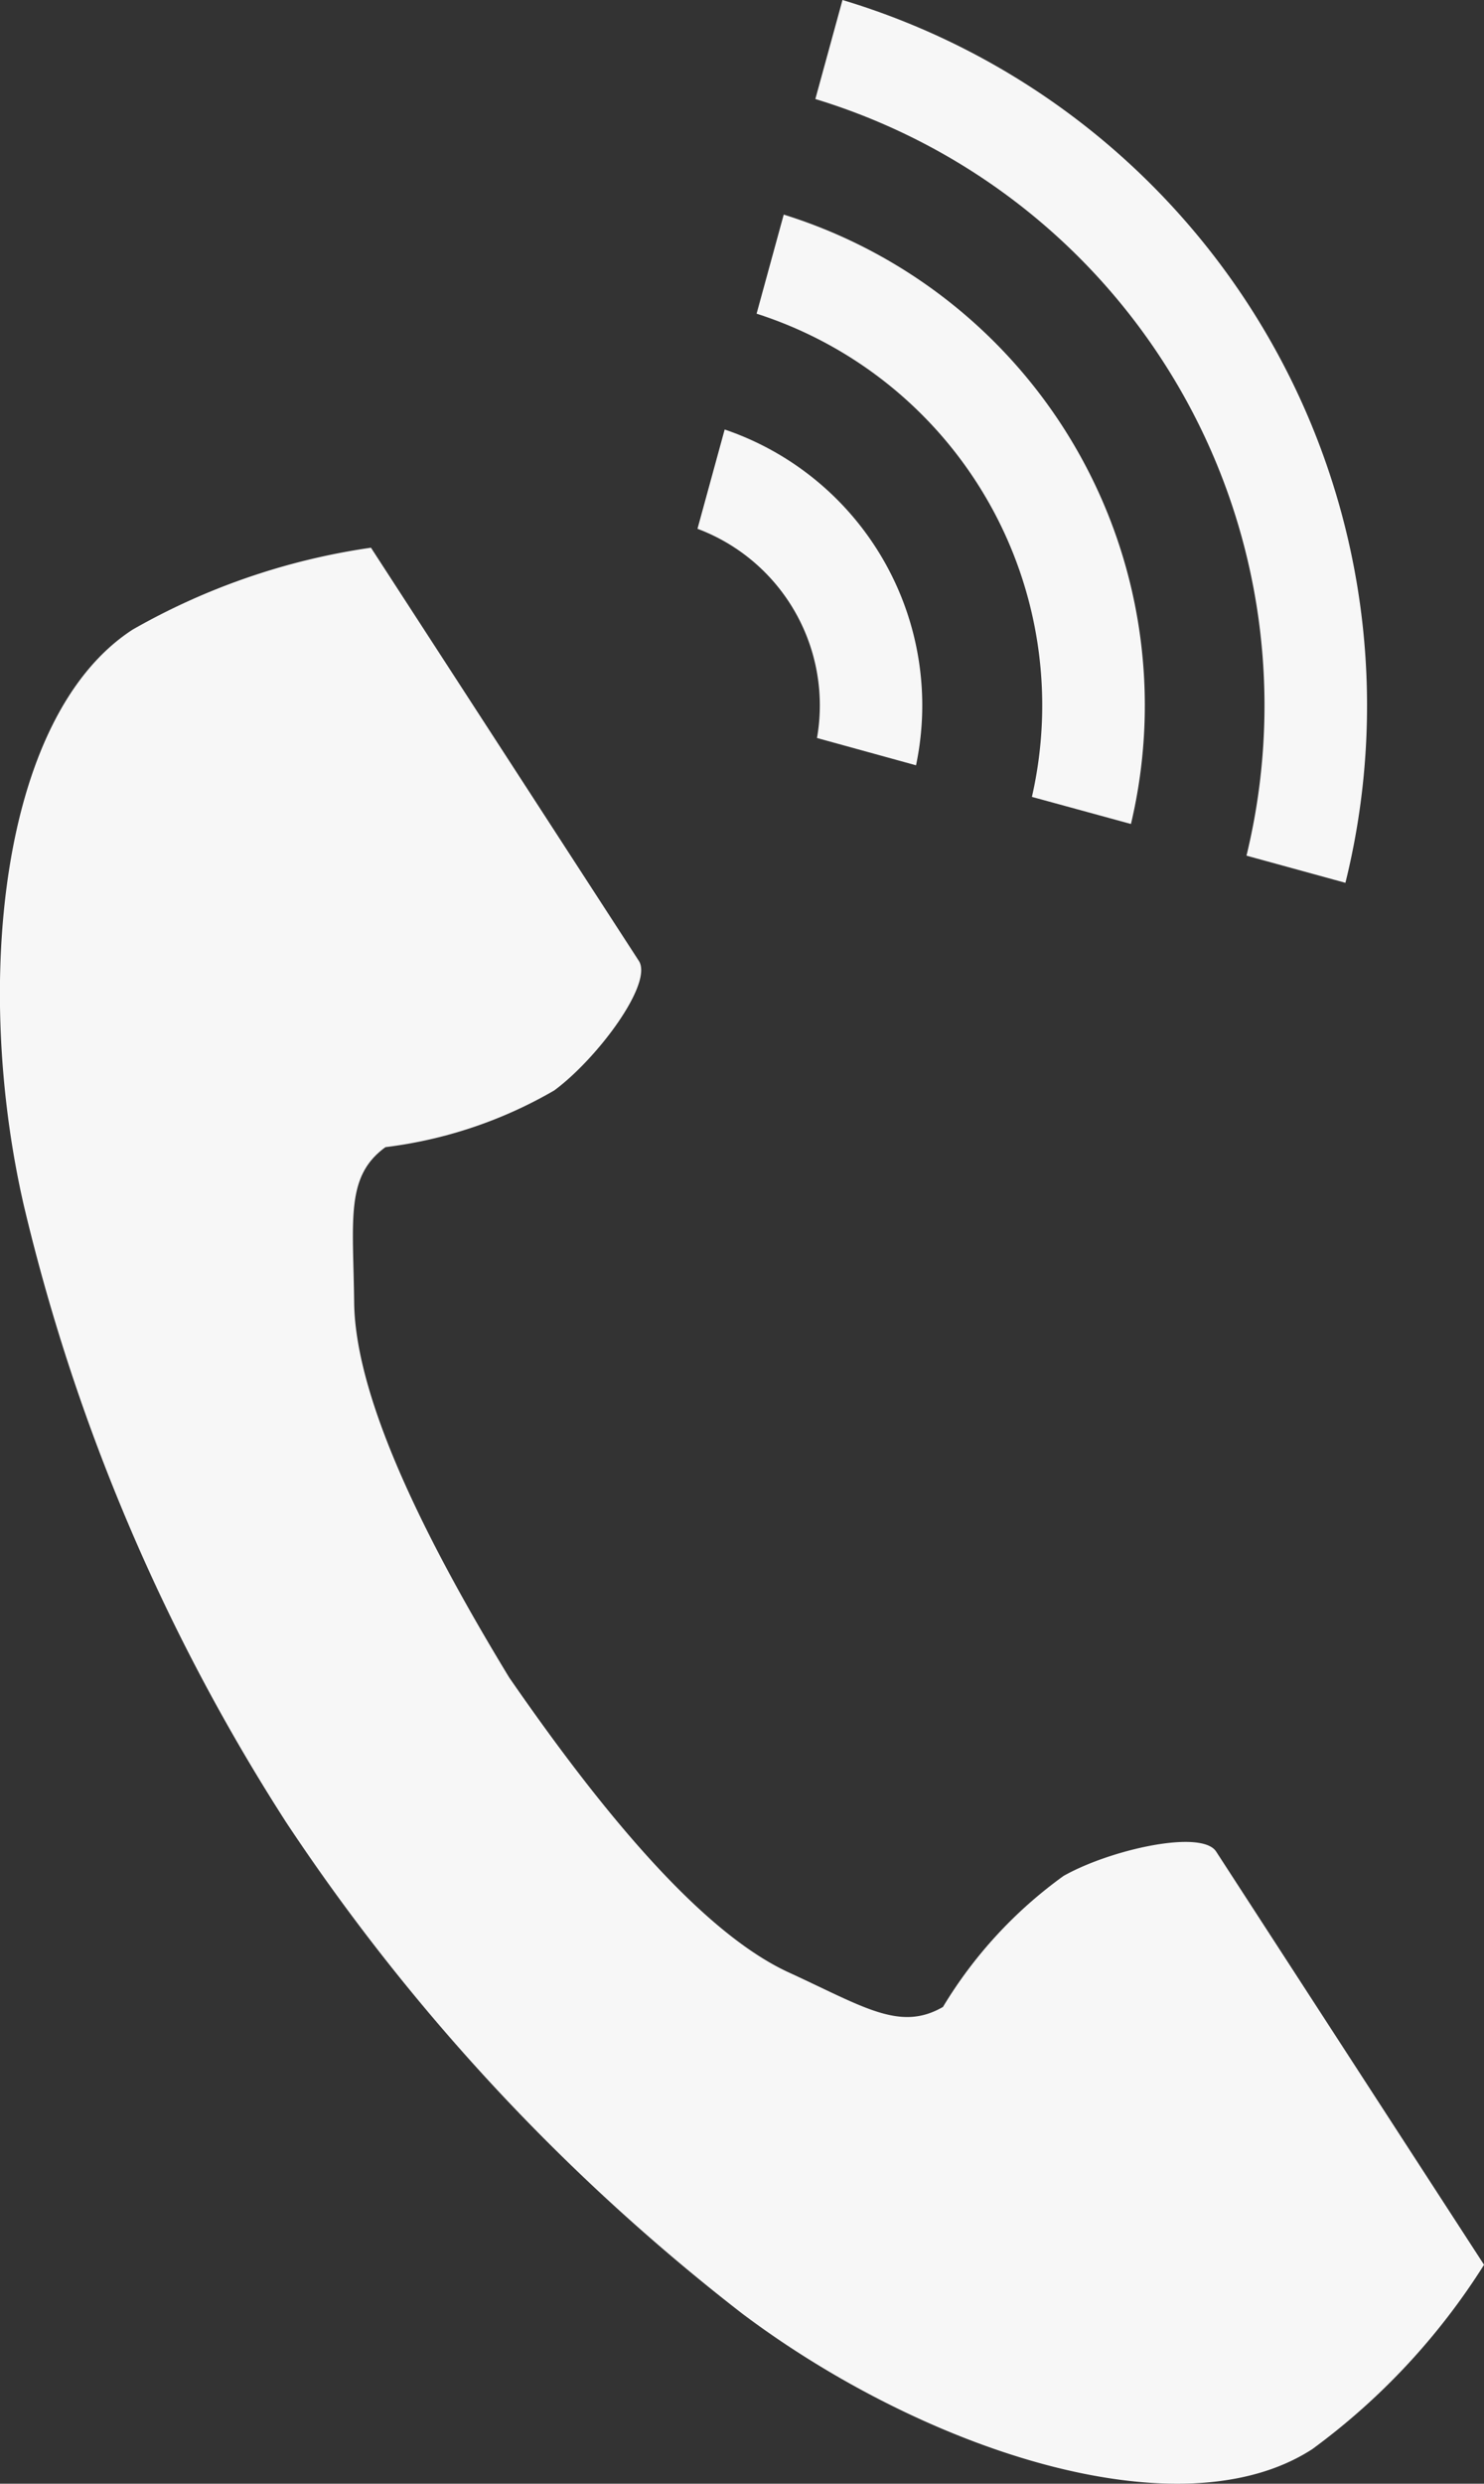
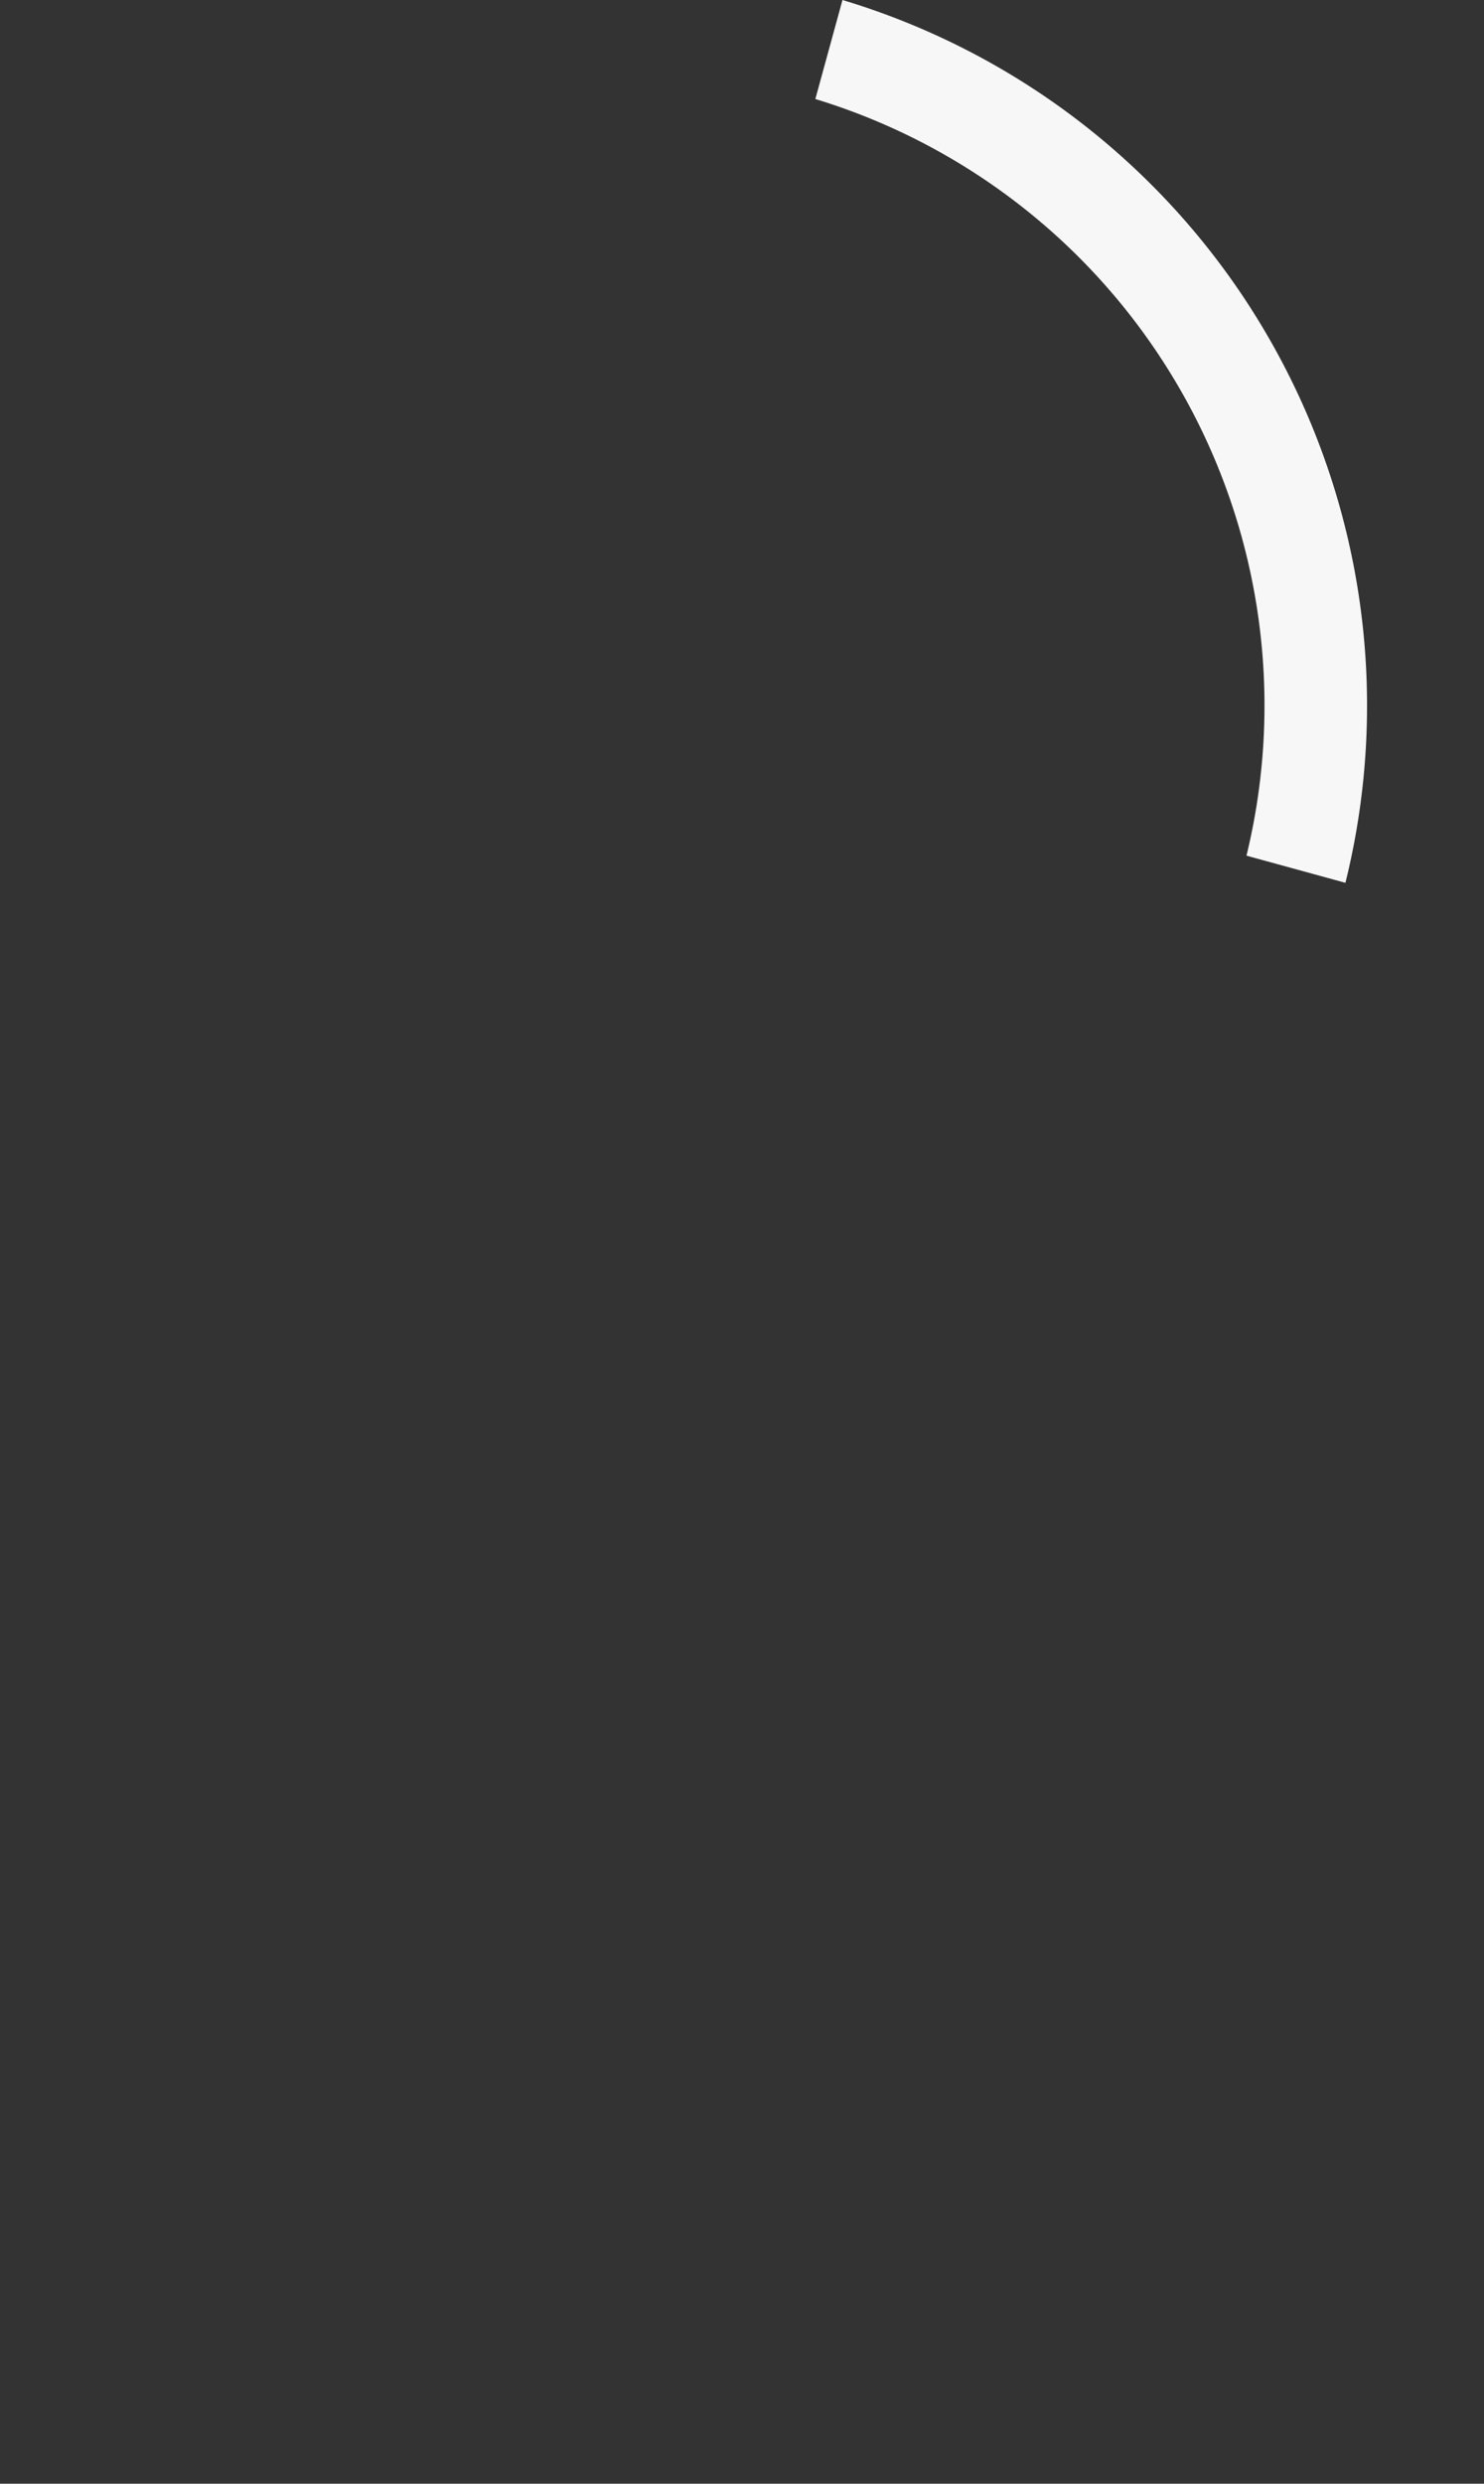
<svg xmlns="http://www.w3.org/2000/svg" data-name="電話の受話器のアイコン素材 その2" width="29.802" height="49.859">
  <rect width="100%" height="100%" fill="#333333" stroke="none" />
-   <path data-name="パス 5106" d="M2.665 12.638C-.006 14.37-.535 19.784.478 24.197a39.86 39.86 0 005.27 12.387 41.392 41.392 0 009.161 9.863c3.618 2.72 8.775 4.449 11.446 2.717a13.524 13.524 0 003.448-3.7l-1.435-2.212-3.945-6.083c-.293-.452-2.132-.039-3.066.49a8.894 8.894 0 00-2.42 2.629c-.864.5-1.588 0-3.1-.694-1.858-.855-3.947-3.511-5.61-5.917-1.519-2.5-3.092-5.49-3.115-7.536-.019-1.664-.178-2.528.63-3.113a8.9 8.9 0 003.388-1.138c.864-.637 1.991-2.147 1.7-2.6l-3.945-6.083-1.435-2.212a13.522 13.522 0 00-4.785 1.643z" fill="#f7f7f7" />
  <path data-name="パス 5107" d="M25.032 17.177a12.727 12.727 0 00-8.658-15.189L16.919 0a14.79 14.79 0 0110.1 17.722z" fill="#f7f7f7" />
-   <path data-name="パス 5108" d="M20.723 15.997a8.256 8.256 0 00-5.529-9.7l.545-1.989a10.318 10.318 0 016.973 12.233z" fill="#f7f7f7" />
-   <path data-name="パス 5109" d="M16.407 14.815a3.785 3.785 0 00-2.4-4.2l.546-1.993a5.849 5.849 0 013.843 6.741z" fill="#f7f7f7" />
</svg>